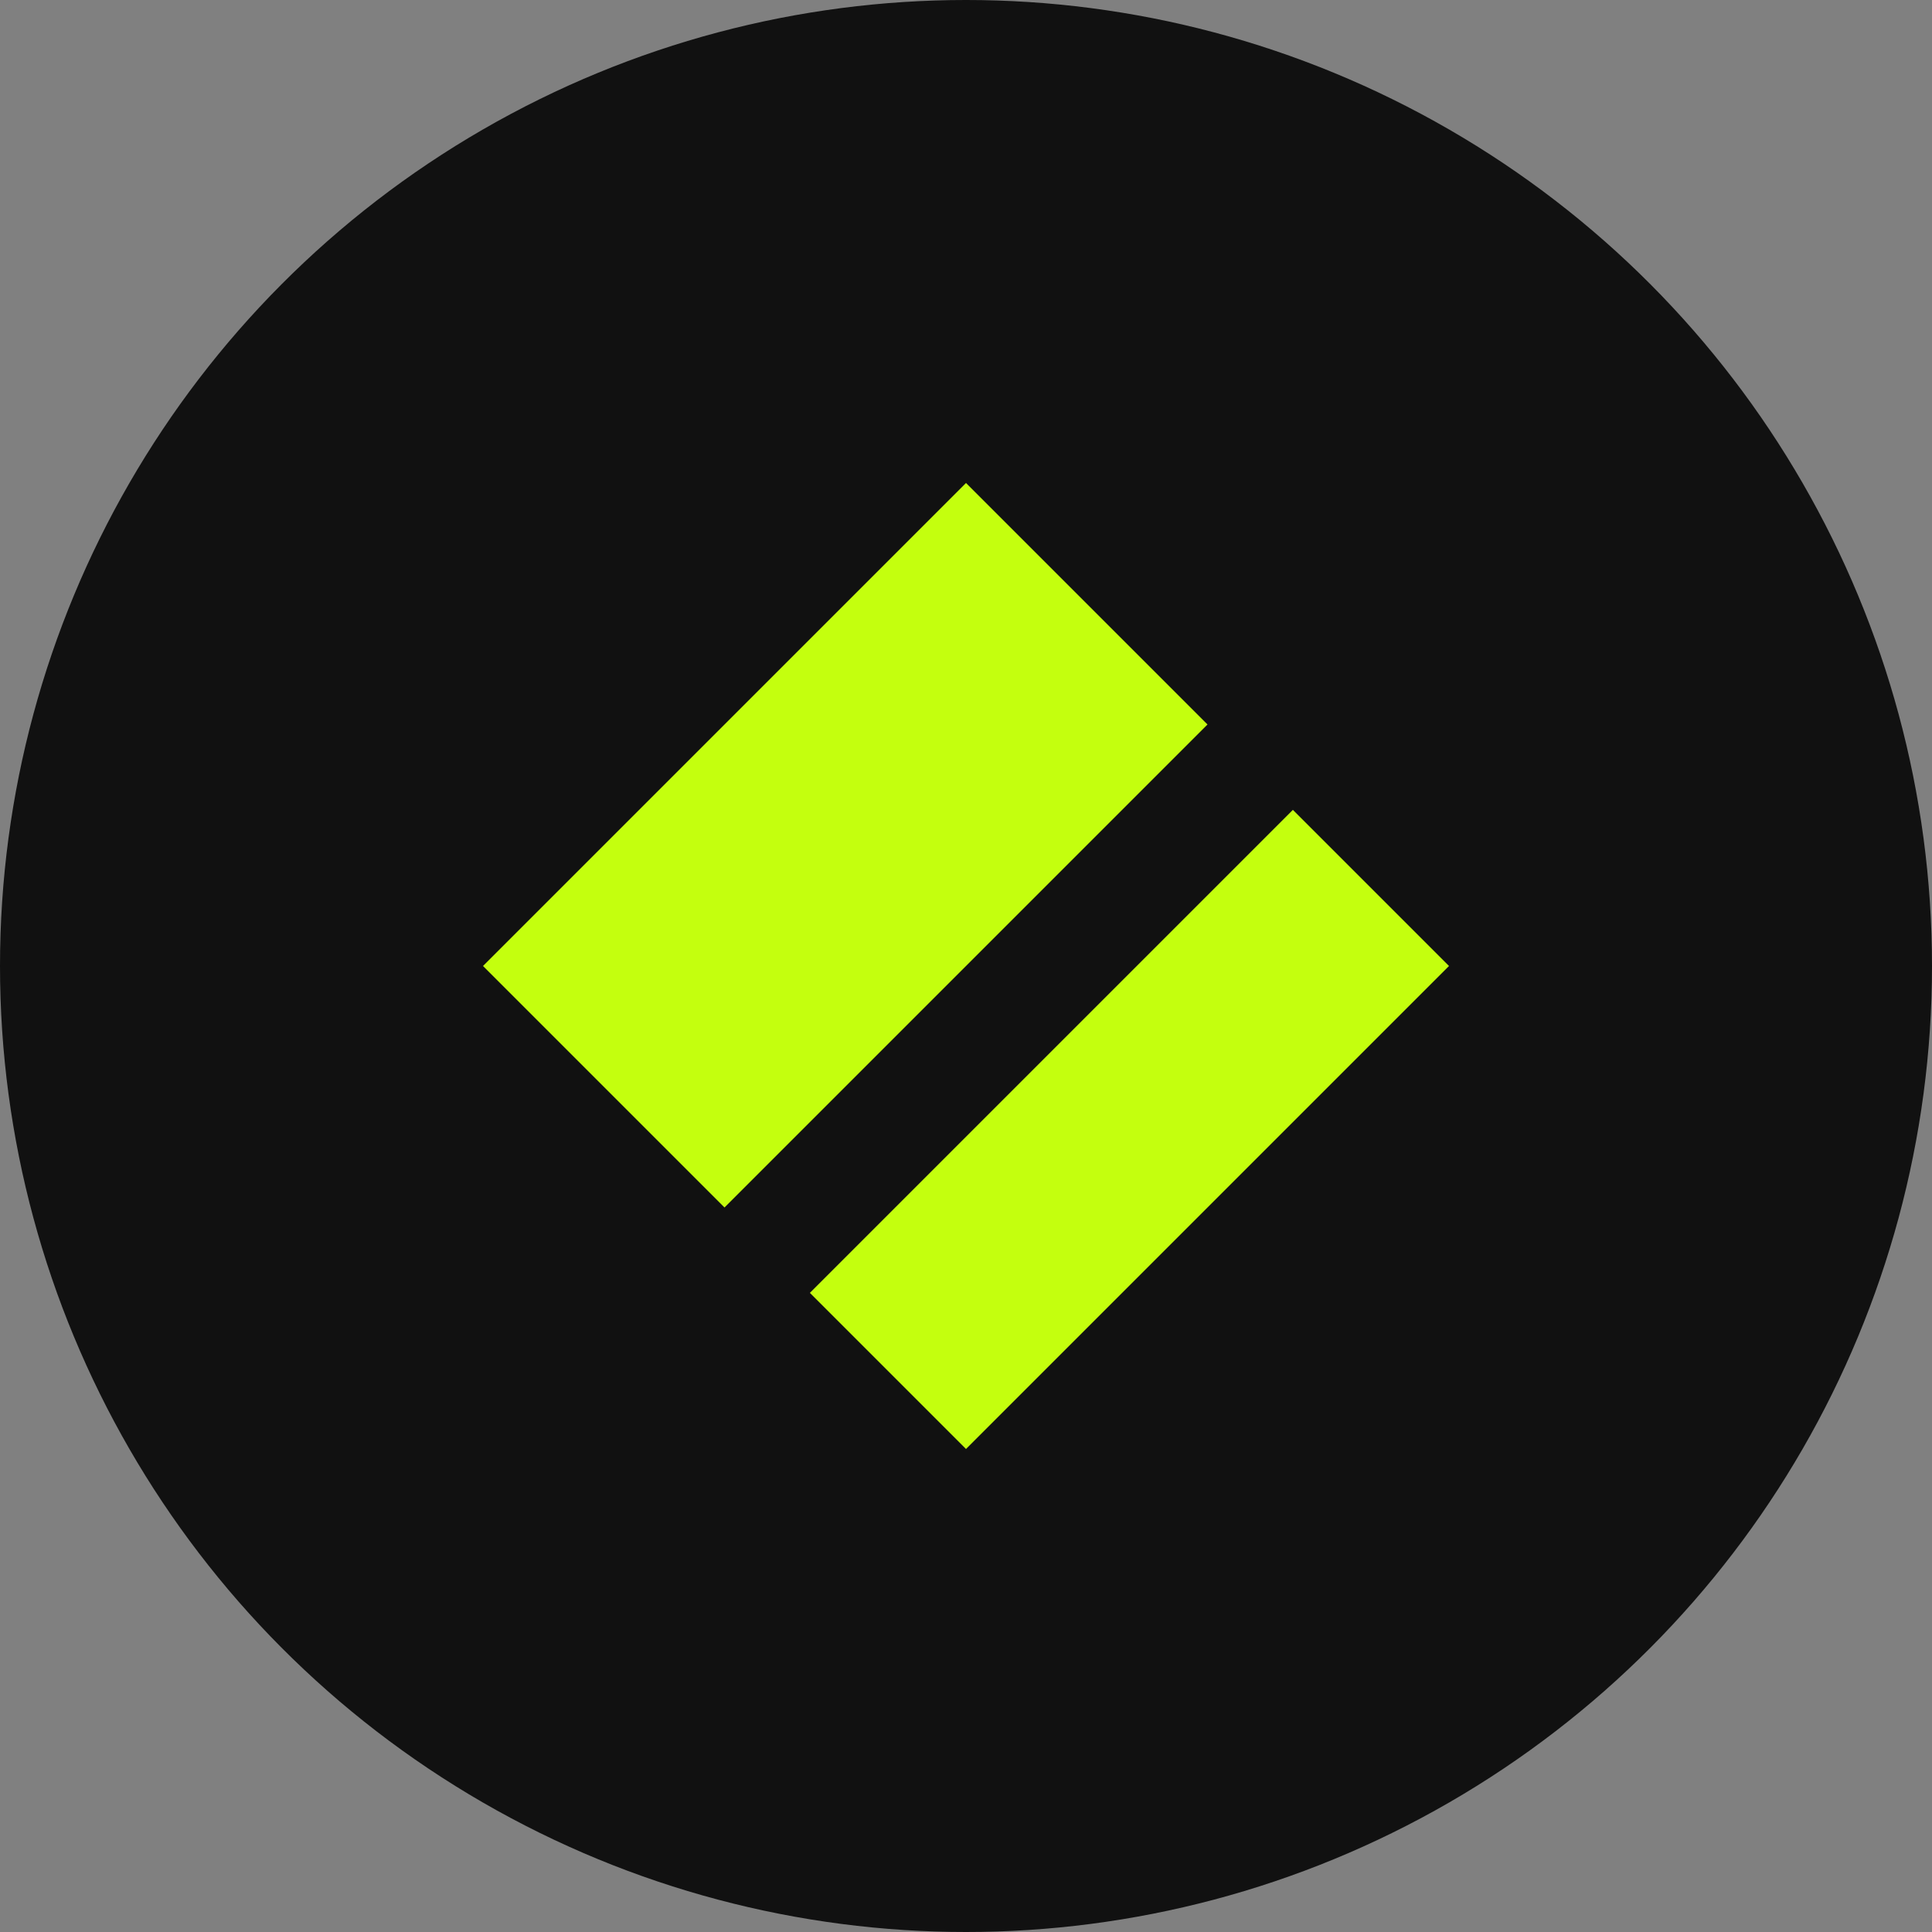
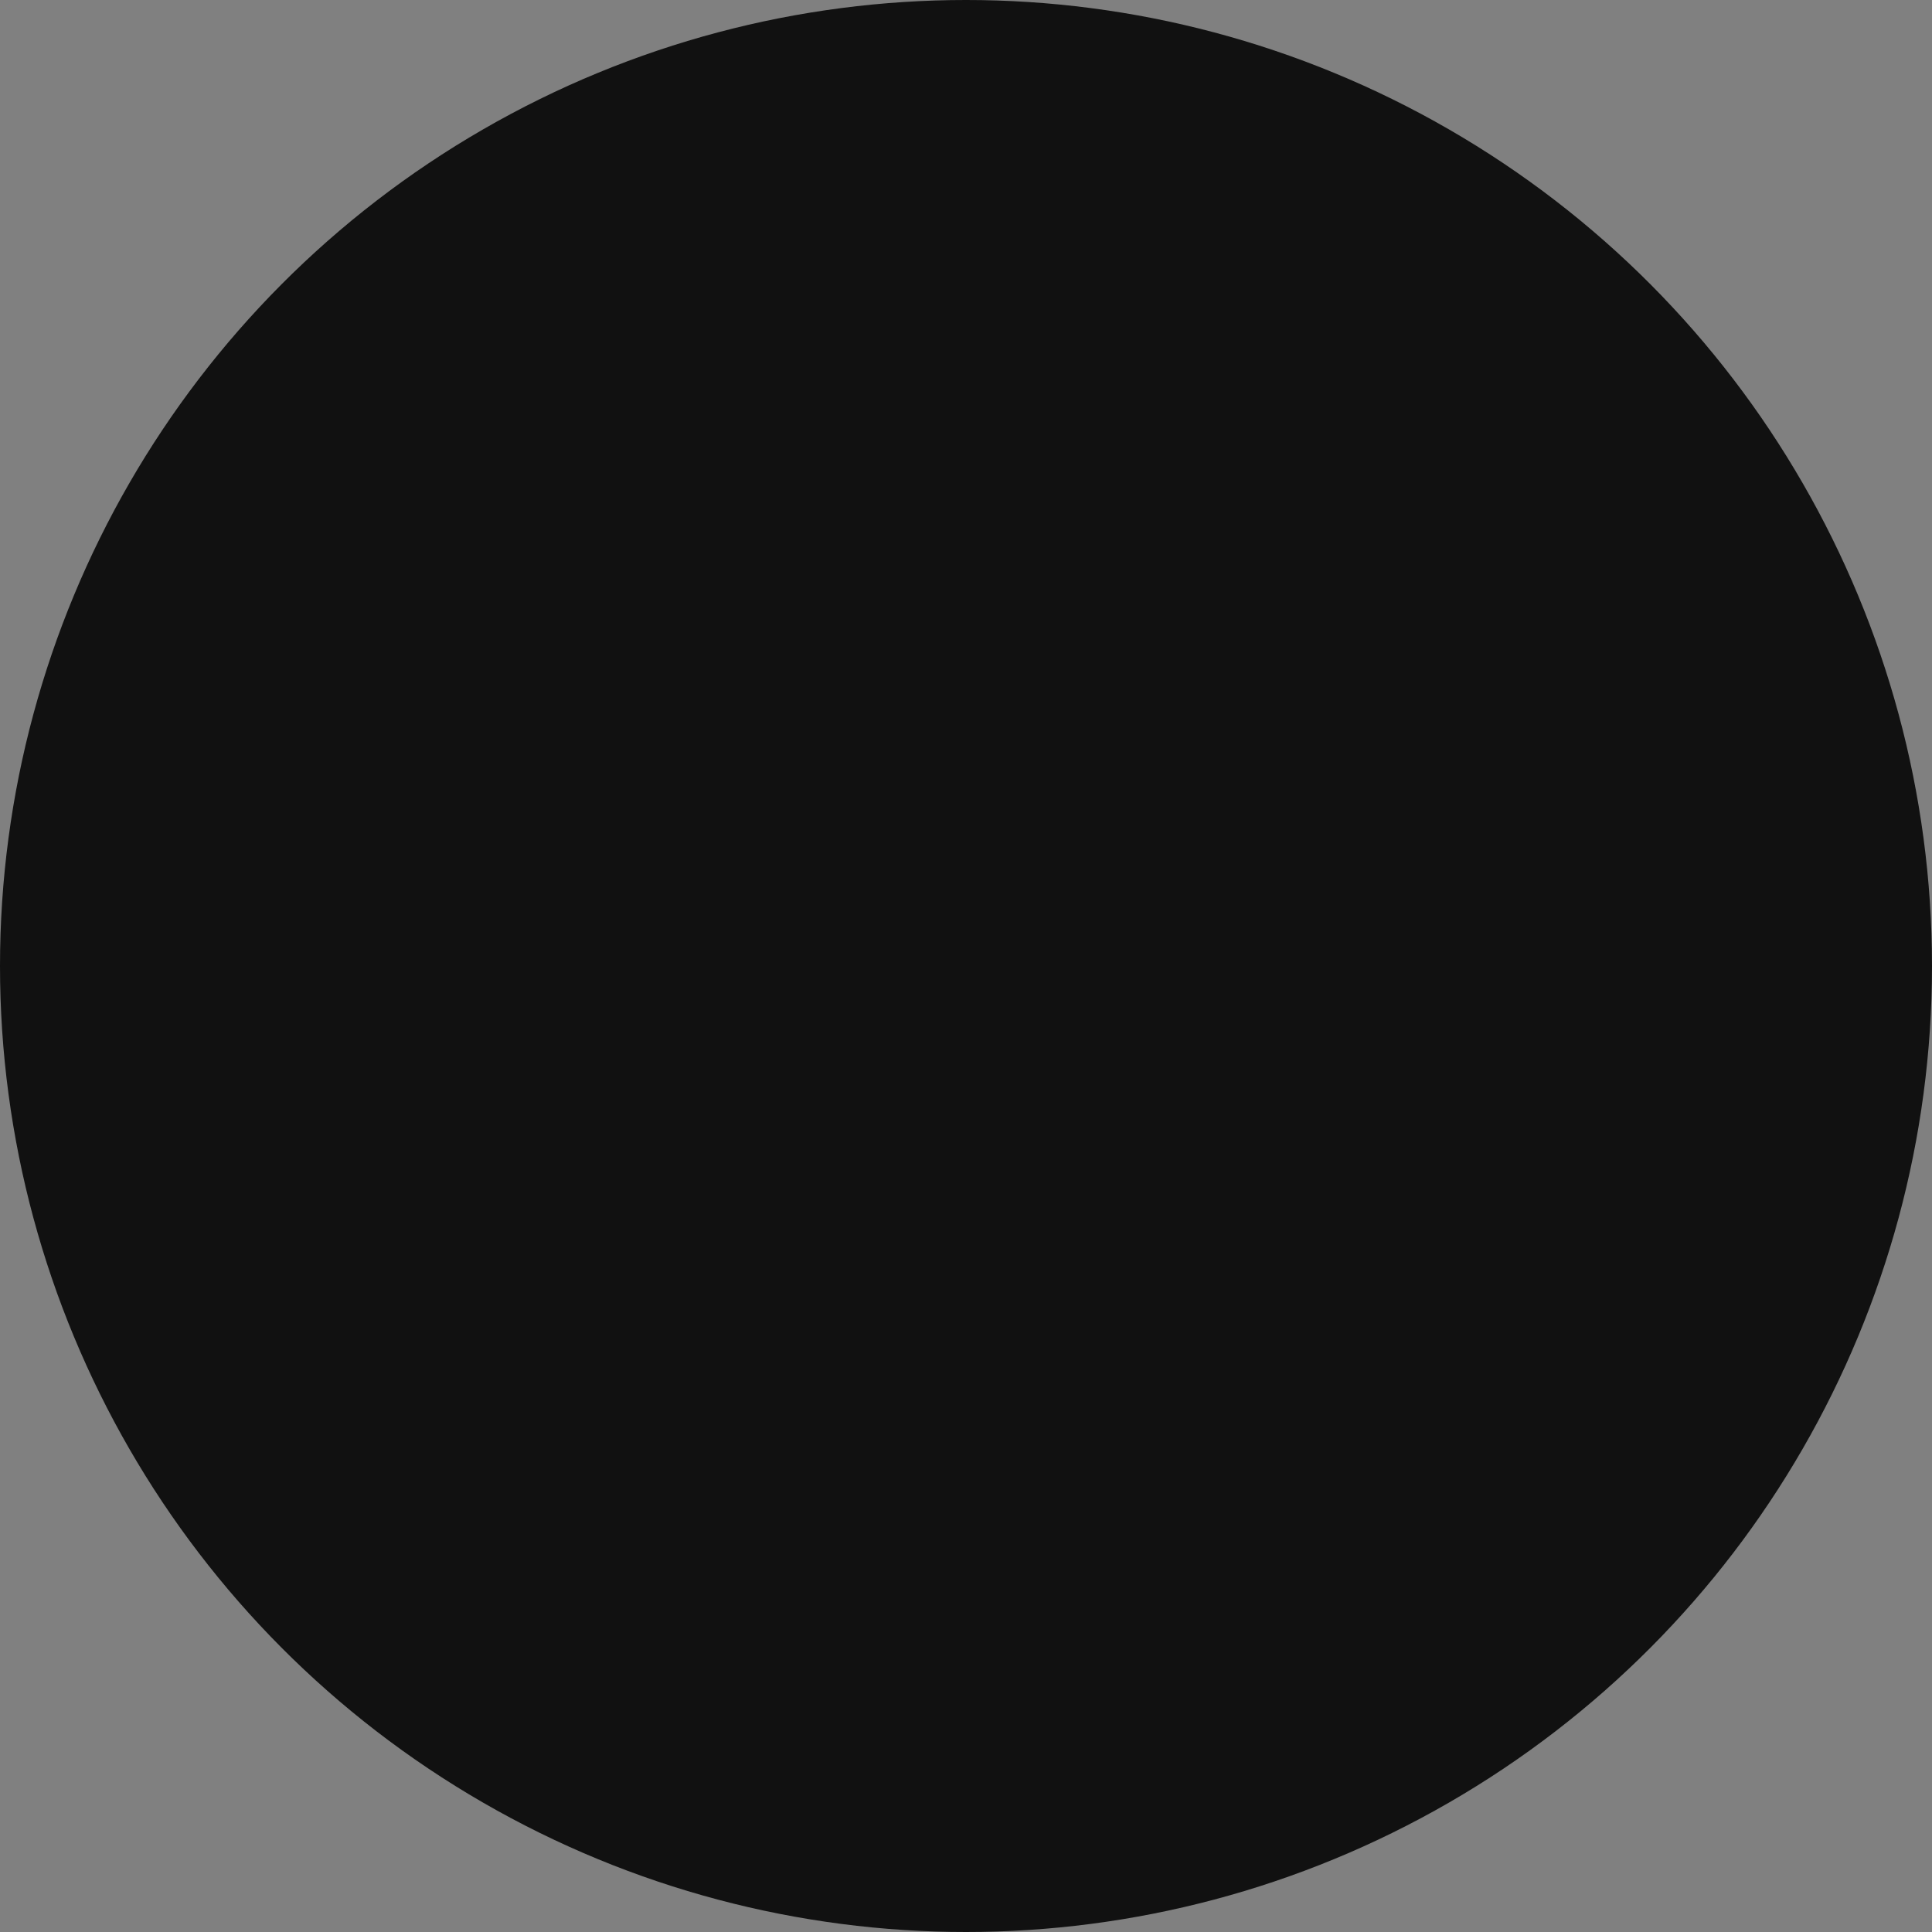
<svg xmlns="http://www.w3.org/2000/svg" width="32px" height="32px" viewBox="0 0 32 32" version="1.1">
  <rect x="0" y="0" width="32" height="32" fill="#808080" stroke="none" />
  <title>Entrepreneurial</title>
  <g stroke="none" stroke-width="1" fill="none" fill-rule="evenodd">
    <circle fill="#111111" cx="16" cy="16" r="16" />
-     <path d="M16,8 L20,12 L12,20 L8,16 L16,8 Z M21.414,13.414 L24,16 L16,24 L13.414,21.414 L21.414,13.414 Z" fill="#C4FF0E" />
  </g>
</svg>